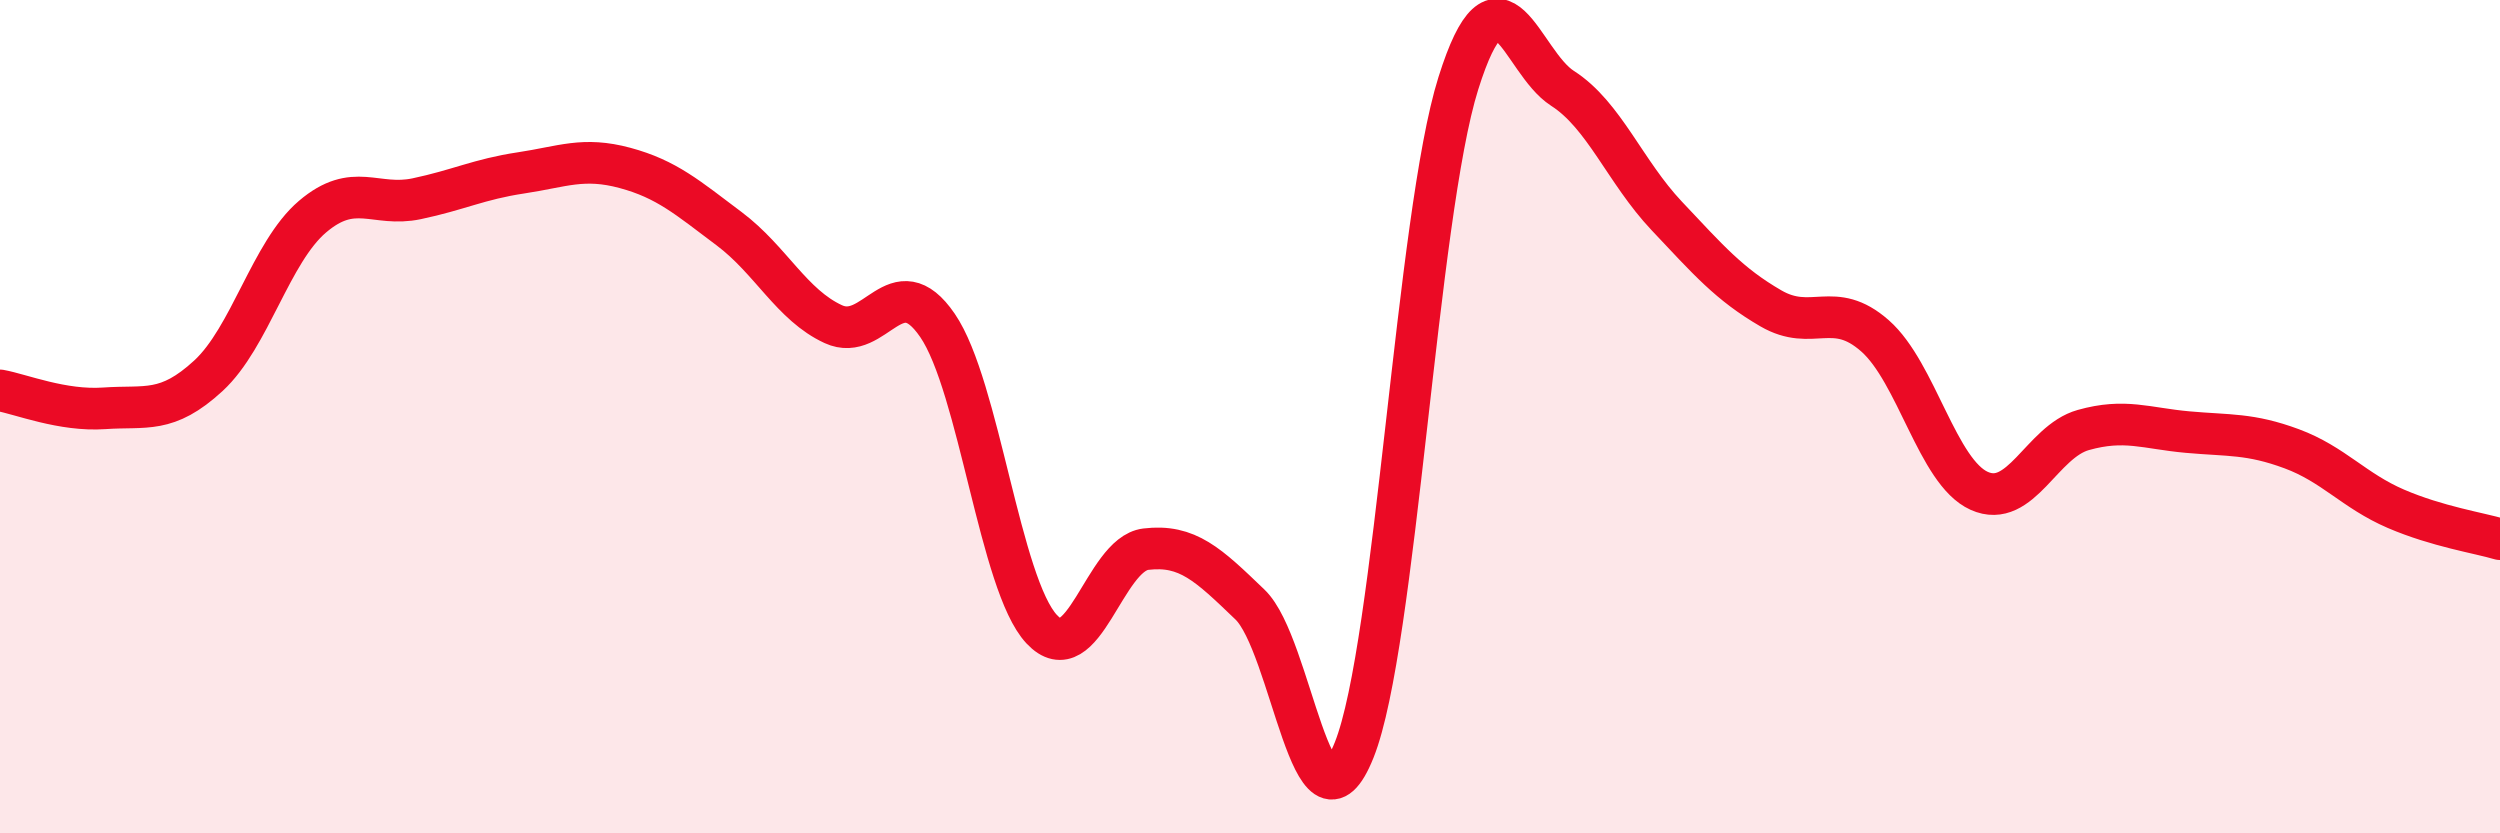
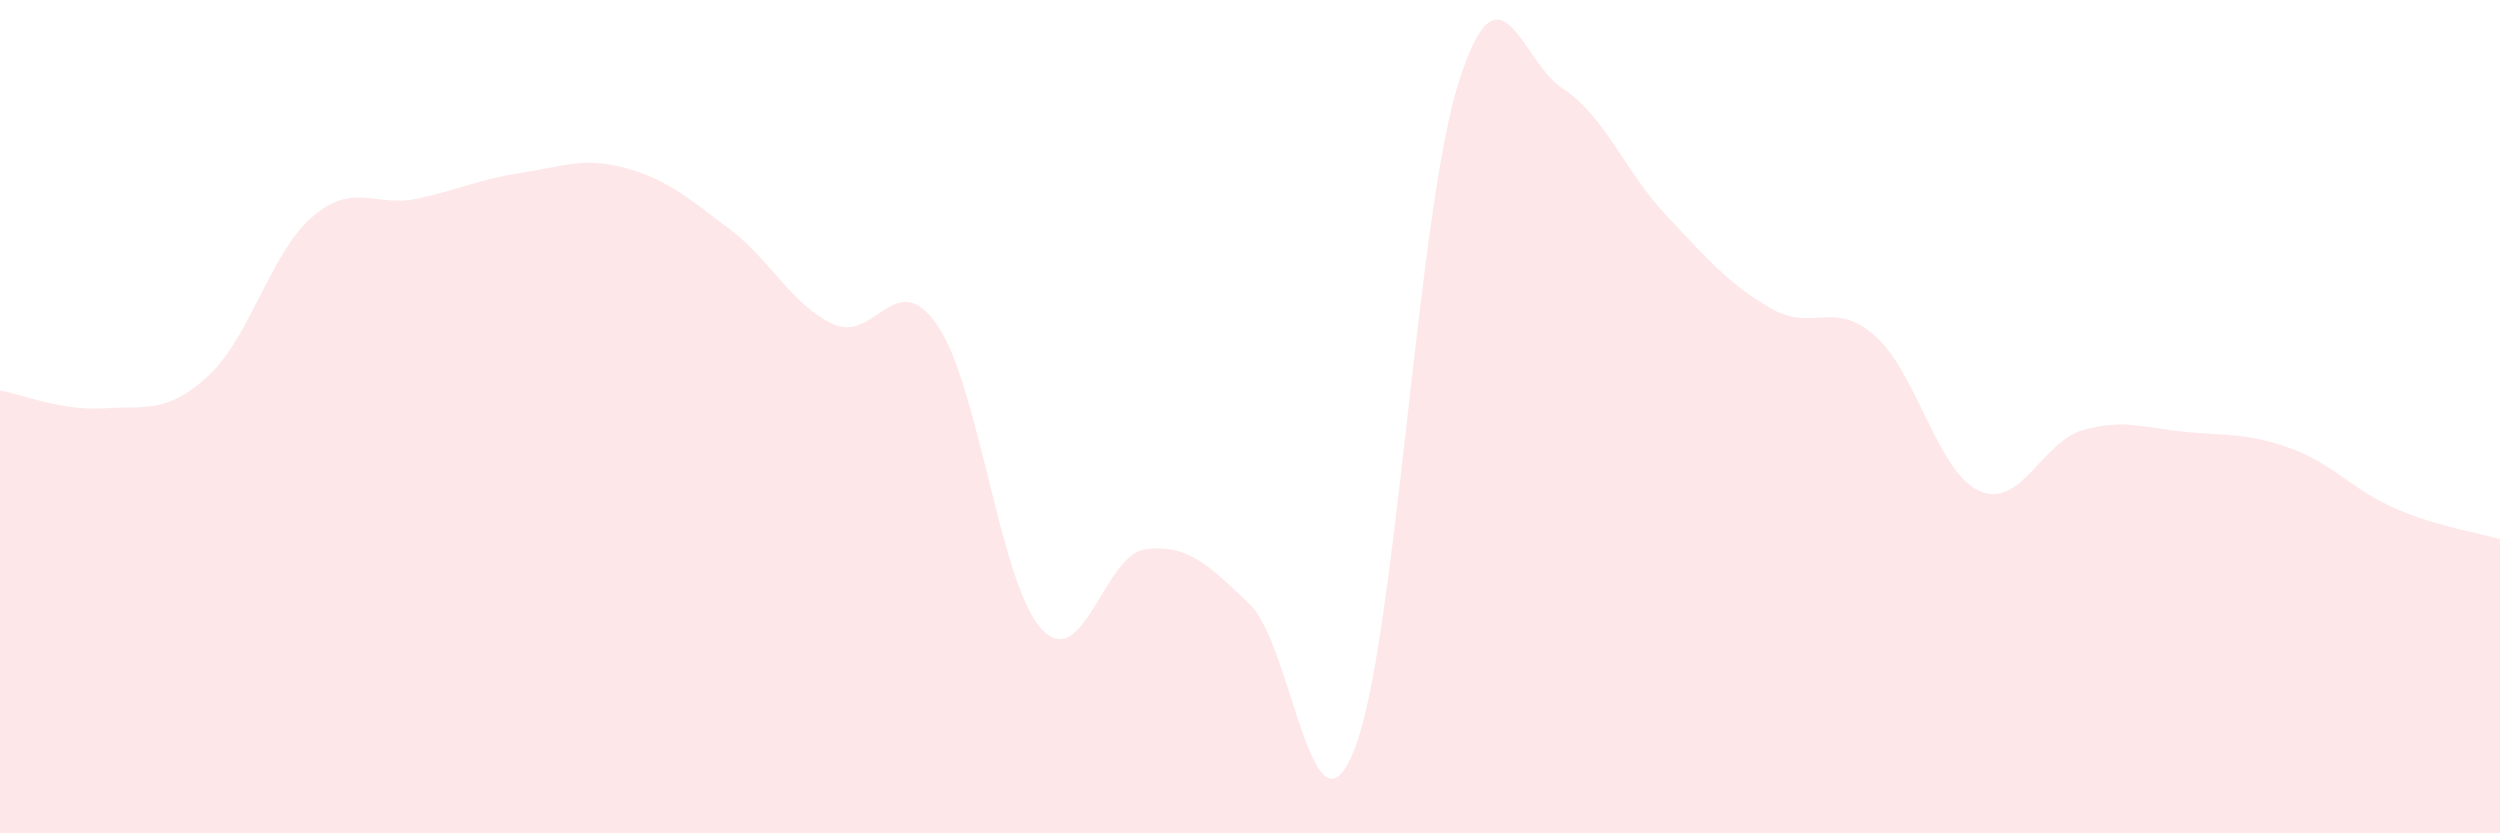
<svg xmlns="http://www.w3.org/2000/svg" width="60" height="20" viewBox="0 0 60 20">
  <path d="M 0,9.37 C 0.5,9.46 1.5,9.87 2.5,9.8 C 3.5,9.73 4,9.94 5,9.02 C 6,8.1 6.5,6.05 7.5,5.2 C 8.5,4.35 9,4.98 10,4.77 C 11,4.56 11.5,4.3 12.5,4.15 C 13.5,4 14,3.76 15,4.03 C 16,4.3 16.5,4.74 17.5,5.49 C 18.5,6.24 19,7.32 20,7.78 C 21,8.24 21.5,6.35 22.5,7.81 C 23.5,9.27 24,14.03 25,15.1 C 26,16.17 26.5,13.3 27.5,13.18 C 28.5,13.06 29,13.55 30,14.51 C 31,15.47 31.5,20.5 32.5,18 C 33.5,15.5 34,5.18 35,2 C 36,-1.18 36.5,1.48 37.5,2.12 C 38.5,2.76 39,4.12 40,5.18 C 41,6.24 41.5,6.82 42.5,7.4 C 43.5,7.98 44,7.18 45,8.06 C 46,8.94 46.5,11.33 47.5,11.78 C 48.5,12.23 49,10.6 50,10.32 C 51,10.04 51.5,10.28 52.5,10.37 C 53.5,10.46 54,10.4 55,10.77 C 56,11.14 56.5,11.78 57.5,12.21 C 58.5,12.64 59.5,12.79 60,12.94L60 20L0 20Z" fill="#EB0A25" opacity="0.1" stroke-linecap="round" stroke-linejoin="round" />
-   <path d="M 0,9.37 C 0.5,9.46 1.5,9.87 2.5,9.8 C 3.5,9.73 4,9.94 5,9.02 C 6,8.1 6.5,6.05 7.5,5.2 C 8.5,4.35 9,4.98 10,4.77 C 11,4.56 11.5,4.3 12.5,4.15 C 13.5,4 14,3.76 15,4.03 C 16,4.3 16.5,4.74 17.5,5.49 C 18.5,6.24 19,7.32 20,7.78 C 21,8.24 21.5,6.35 22.5,7.81 C 23.5,9.27 24,14.03 25,15.1 C 26,16.17 26.5,13.3 27.5,13.18 C 28.5,13.06 29,13.55 30,14.51 C 31,15.47 31.5,20.5 32.5,18 C 33.5,15.5 34,5.18 35,2 C 36,-1.18 36.5,1.48 37.5,2.12 C 38.5,2.76 39,4.12 40,5.18 C 41,6.24 41.5,6.82 42.5,7.4 C 43.5,7.98 44,7.18 45,8.06 C 46,8.94 46.5,11.33 47.5,11.78 C 48.5,12.23 49,10.6 50,10.32 C 51,10.04 51.5,10.28 52.5,10.37 C 53.5,10.46 54,10.4 55,10.77 C 56,11.14 56.5,11.78 57.5,12.21 C 58.5,12.64 59.5,12.79 60,12.94" stroke="#EB0A25" stroke-width="1" fill="none" stroke-linecap="round" stroke-linejoin="round" />
</svg>